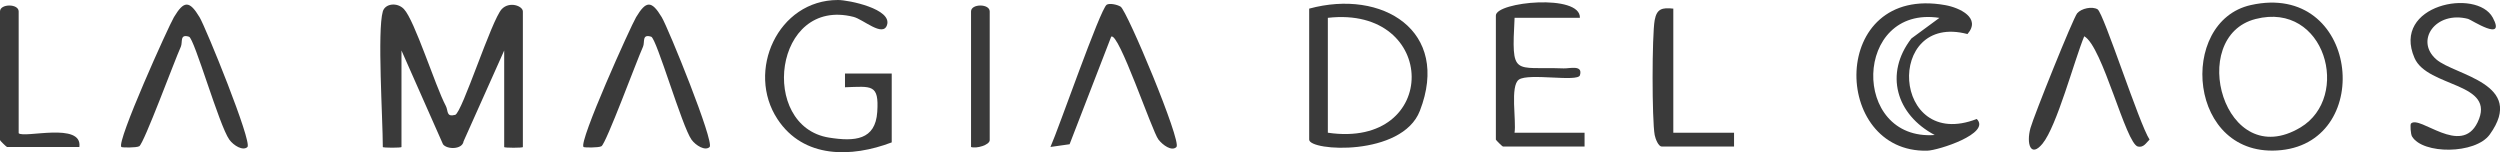
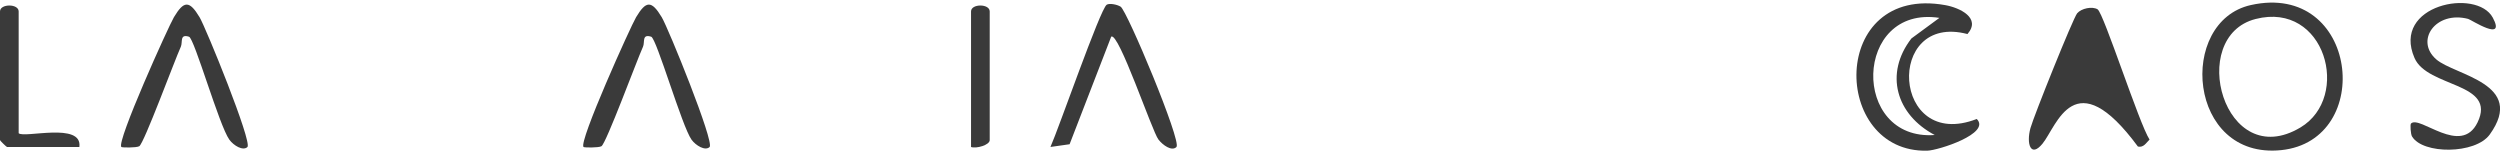
<svg xmlns="http://www.w3.org/2000/svg" width="312" height="19" viewBox="0 0 312 19" fill="none">
  <g clip-path="url(#clip0_6905_18127)">
-     <path d="M47.775 1.428C48.066 0.436 49.569 0.252 50.408 1.13C51.76 2.552 54.318 10.73 55.635 13.213C55.967 13.839 55.658 14.63 56.8 14.338C57.656 14.12 61.338 2.489 62.62 1.136C63.581 0.126 65.254 0.74 65.254 1.434V18.352C65.254 18.467 62.923 18.467 62.923 18.352V6.303L57.854 17.635C57.709 18.685 55.769 18.673 55.285 18.002L50.105 6.303V18.346C50.105 18.461 47.775 18.461 47.775 18.346C47.775 14.865 47.07 3.842 47.775 1.428Z" fill="#3A3A3A" />
    <path d="M246.7 14.848C248.517 16.654 241.887 18.771 240.53 18.805C228.504 19.12 228.248 -1.973 242.779 0.642C244.567 0.963 247.288 2.242 245.54 4.25C235.216 1.531 236.084 18.971 246.7 14.848ZM242.039 2.231C231.301 0.591 230.957 17.612 241.456 16.849C236.644 14.309 235.14 9.205 238.543 4.8L242.039 2.231Z" fill="#3A3A3A" />
-     <path d="M163.385 1.078C172.509 -1.405 181.073 3.842 177.199 13.833C174.973 19.579 163.385 18.874 163.385 17.423V1.078ZM165.715 16.563C179.762 18.627 179.564 0.66 165.715 2.225V16.563Z" fill="#3A3A3A" />
    <path d="M280.905 0.631C294.312 -2.357 296.456 17.526 284.692 18.736C272.999 19.941 271.723 2.678 280.905 0.631ZM281.506 2.369C272.859 4.571 277.555 21.627 287.105 15.903C293.455 12.095 290.198 0.149 281.506 2.369Z" fill="#3A3A3A" />
-     <path d="M111.281 17.773C106.253 19.683 100.287 19.803 97.036 14.877C93.085 8.901 97.065 0 104.581 0C105.921 0 111.397 1.124 110.692 3.143C110.168 4.657 107.738 2.414 106.515 2.105C96.54 -0.407 94.694 15.76 103.45 17.171C106.678 17.687 109.247 17.486 109.481 13.976C109.714 10.466 108.793 10.782 105.455 10.891V9.176H111.287V17.778L111.281 17.773Z" fill="#3A3A3A" />
    <path d="M146.821 18.346C146.232 18.925 145.108 18.105 144.572 17.411C143.791 16.419 139.585 3.883 138.676 4.582L133.485 18.002L131.096 18.34C132.086 16.161 137.307 1.113 138.116 0.591C138.454 0.373 139.41 0.556 139.853 0.832C140.662 1.336 147.497 17.675 146.821 18.34V18.346Z" fill="#3A3A3A" />
-     <path d="M197.177 2.225H189.02C188.636 9.669 188.845 8.304 195.144 8.534C195.93 8.562 197.567 8.063 197.177 9.388C196.92 10.277 190.797 9.084 189.562 9.933C188.432 10.707 189.259 15.072 189.014 16.563H197.754V18.283H187.558C187.494 18.283 186.684 17.486 186.684 17.423V1.938C186.684 0.224 197.288 -0.809 197.171 2.225H197.177Z" fill="#3A3A3A" />
    <path d="M88.559 18.346C88.011 18.874 86.828 18.163 86.298 17.423C85.109 15.765 81.94 4.789 81.27 4.582C80.07 4.204 80.507 5.259 80.245 5.838C79.464 7.559 75.648 17.91 75.059 18.249C74.698 18.455 72.921 18.427 72.828 18.346C72.158 17.773 78.753 3.194 79.382 2.151C80.623 0.08 81.305 0.017 82.587 2.151C83.414 3.533 89.182 17.738 88.559 18.346Z" fill="#3A3A3A" />
-     <path d="M261.778 1.164C262.535 1.617 266.981 15.479 268.263 17.417C267.843 17.824 267.528 18.45 266.812 18.289C265.297 17.951 262.407 5.781 260.112 4.525C258.871 7.536 256.703 15.737 254.903 17.933C253.429 19.728 252.864 17.945 253.4 15.989C253.79 14.555 258.725 2.248 259.232 1.657C259.762 1.038 261.108 0.763 261.784 1.164H261.778Z" fill="#3A3A3A" />
+     <path d="M261.778 1.164C262.535 1.617 266.981 15.479 268.263 17.417C267.843 17.824 267.528 18.45 266.812 18.289C258.871 7.536 256.703 15.737 254.903 17.933C253.429 19.728 252.864 17.945 253.4 15.989C253.79 14.555 258.725 2.248 259.232 1.657C259.762 1.038 261.108 0.763 261.784 1.164H261.778Z" fill="#3A3A3A" />
    <path d="M301.018 17.027C300.849 16.735 300.773 15.536 300.889 15.421C301.967 14.315 307.129 19.545 309.198 15.278C311.633 10.254 302.952 10.96 301.332 7.238C298.437 0.591 309.104 -1.52 311.103 2.208C312.781 5.345 308.388 2.449 308.021 2.357C303.966 1.308 301.338 5.075 304.059 7.421C306.36 9.405 315.298 10.426 310.724 16.781C308.93 19.275 302.334 19.275 301.018 17.021V17.027Z" fill="#3A3A3A" />
-     <path d="M208.829 1.078V16.563H216.409V18.283H207.379C206.971 18.283 206.592 17.325 206.505 16.849C206.155 14.98 206.161 4.393 206.505 2.512C206.767 1.09 207.437 0.923 208.835 1.078H208.829Z" fill="#3A3A3A" />
    <path d="M121.185 18.346V1.428C121.185 0.442 123.516 0.442 123.516 1.428V17.486C123.516 18.094 121.861 18.576 121.185 18.346Z" fill="#3A3A3A" />
    <path d="M30.879 18.346C30.326 18.874 29.149 18.163 28.618 17.423C27.348 15.656 24.26 4.789 23.59 4.582C22.39 4.204 22.827 5.259 22.565 5.838C21.767 7.599 17.968 17.91 17.38 18.249C17.018 18.455 15.241 18.427 15.148 18.346C14.478 17.773 21.073 3.194 21.703 2.151C22.944 0.08 23.625 0.017 24.907 2.151C25.7 3.475 31.502 17.744 30.879 18.346Z" fill="#3A3A3A" />
    <path d="M2.33 16.626C3.001 17.285 10.324 15.186 9.905 18.346H0.874C0.81 18.346 0 17.549 0 17.486V1.428C0 0.442 2.33 0.442 2.33 1.428V16.626Z" fill="#3A3A3A" />
  </g>
  <defs>
    <clipPath id="clip0_6905_18127">
      <rect width="312" height="19" fill="white" />
    </clipPath>
  </defs>
</svg>